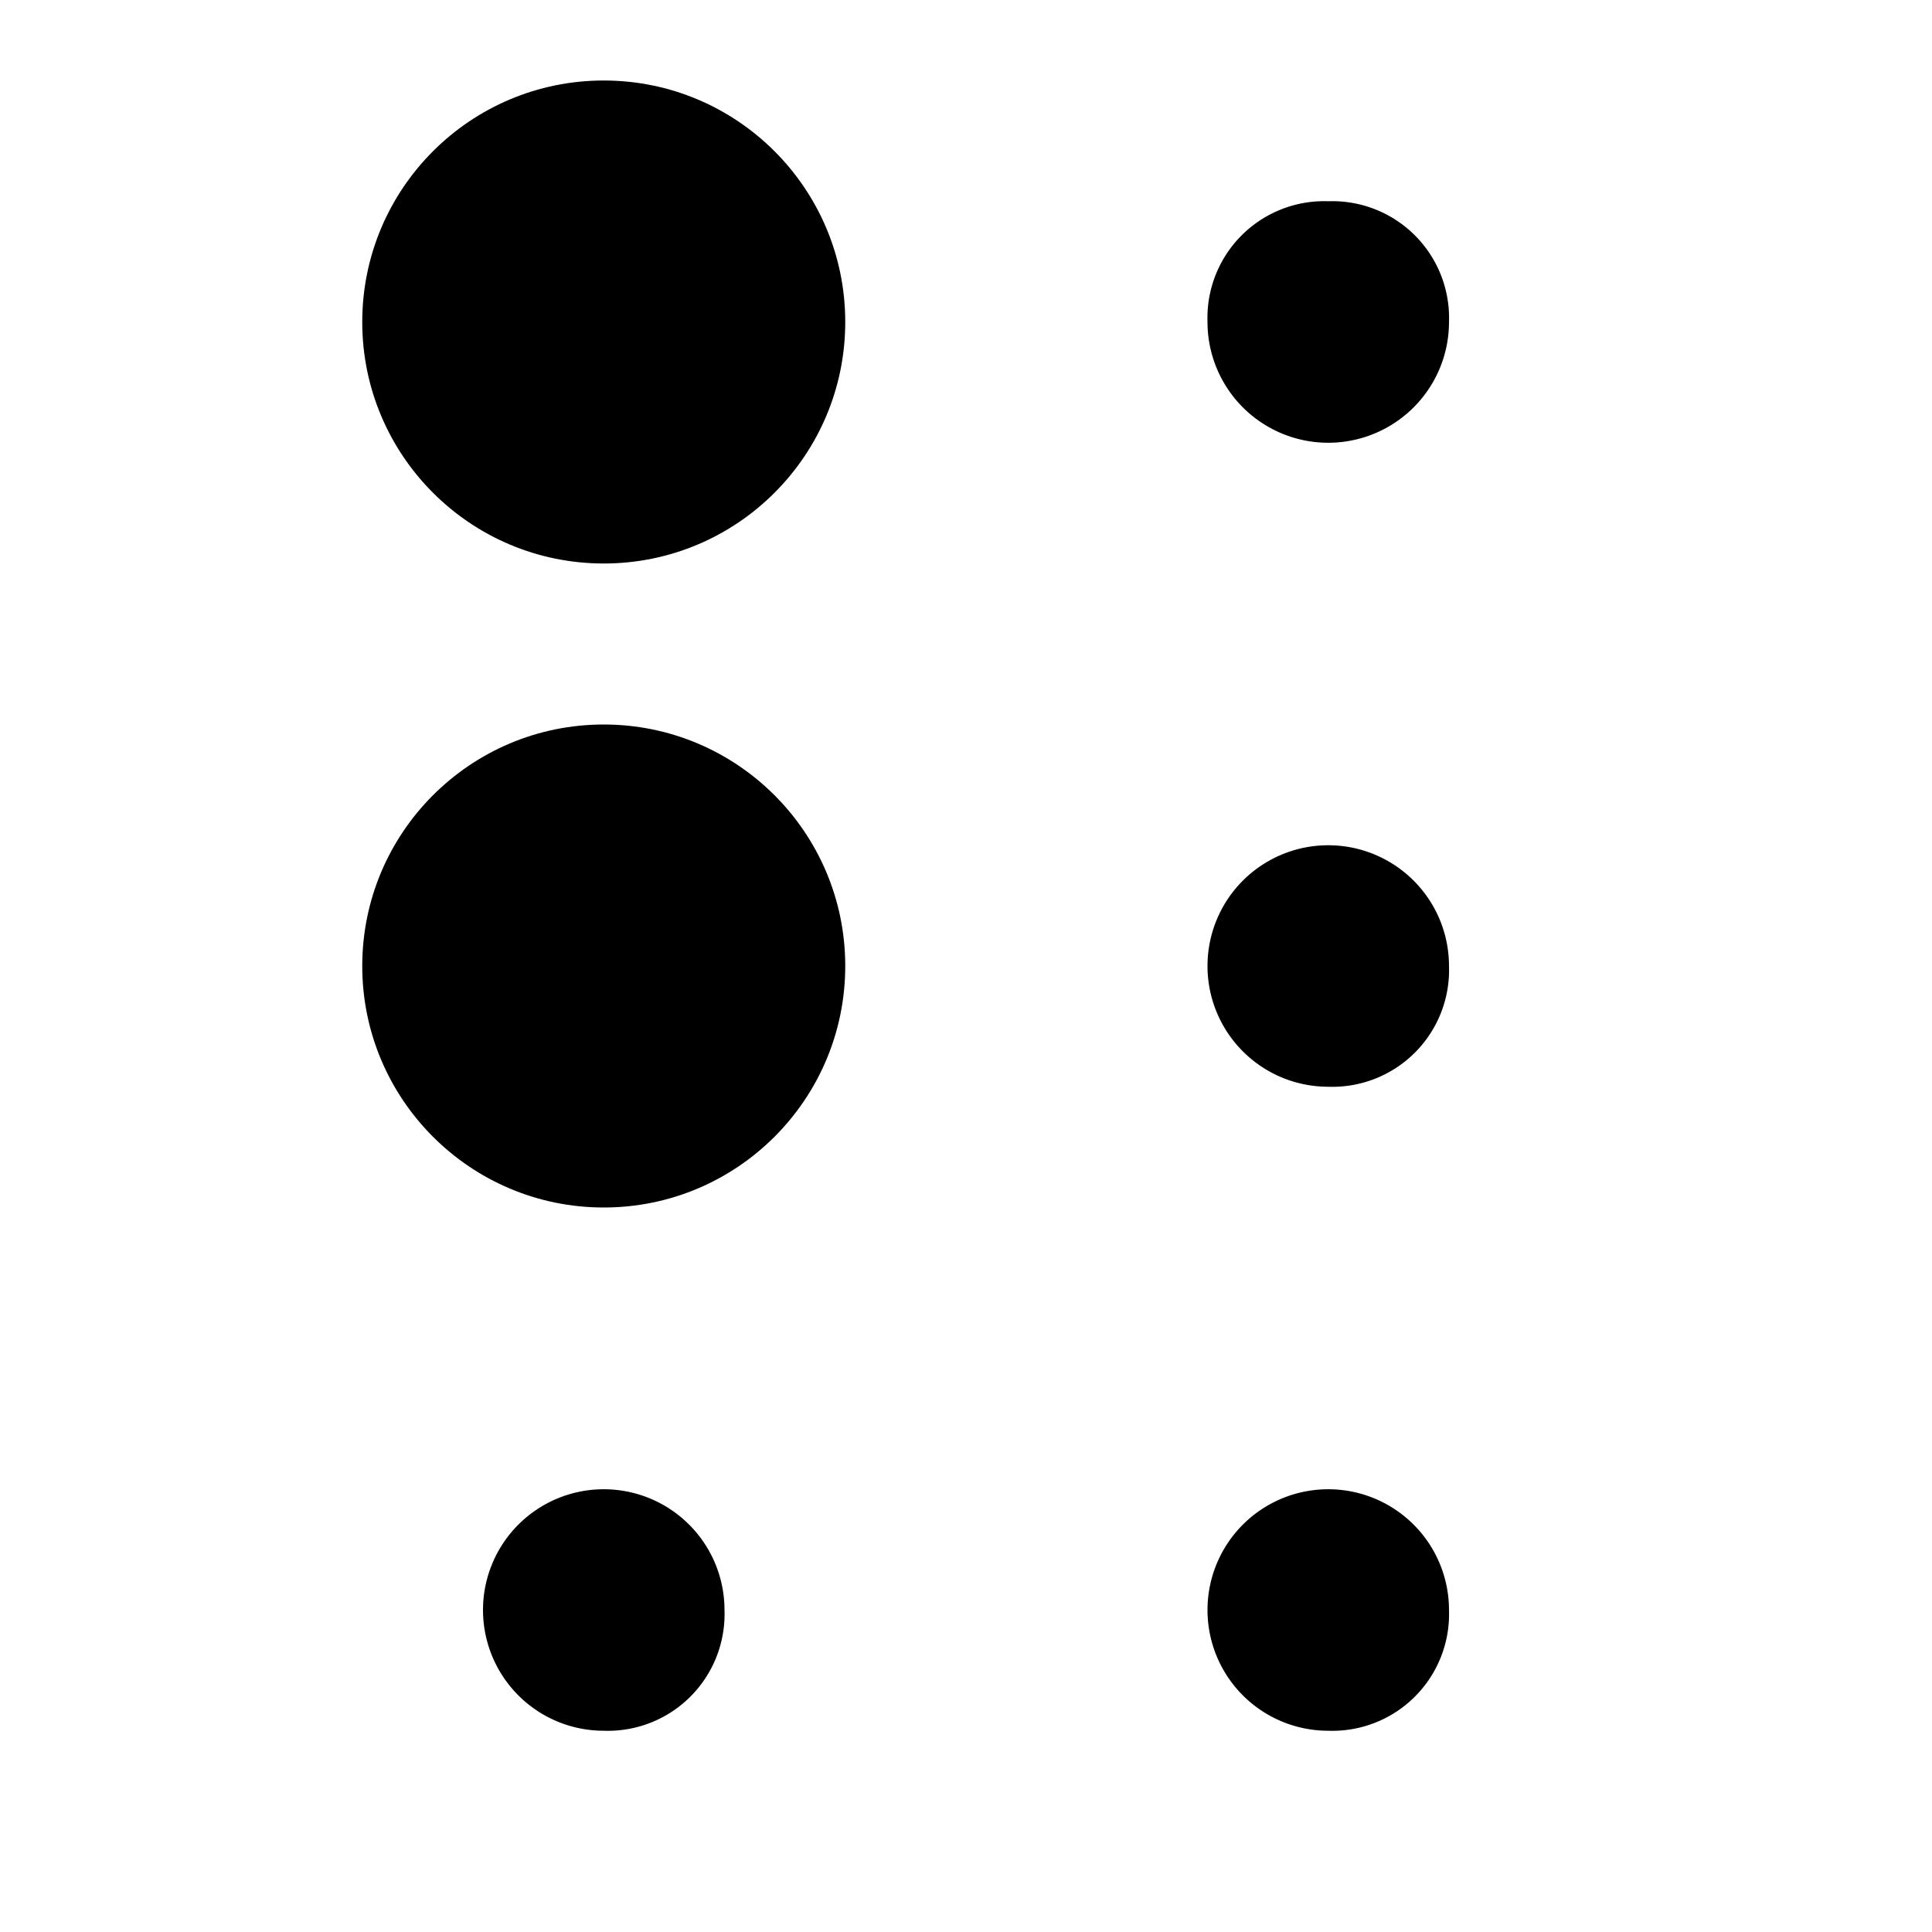
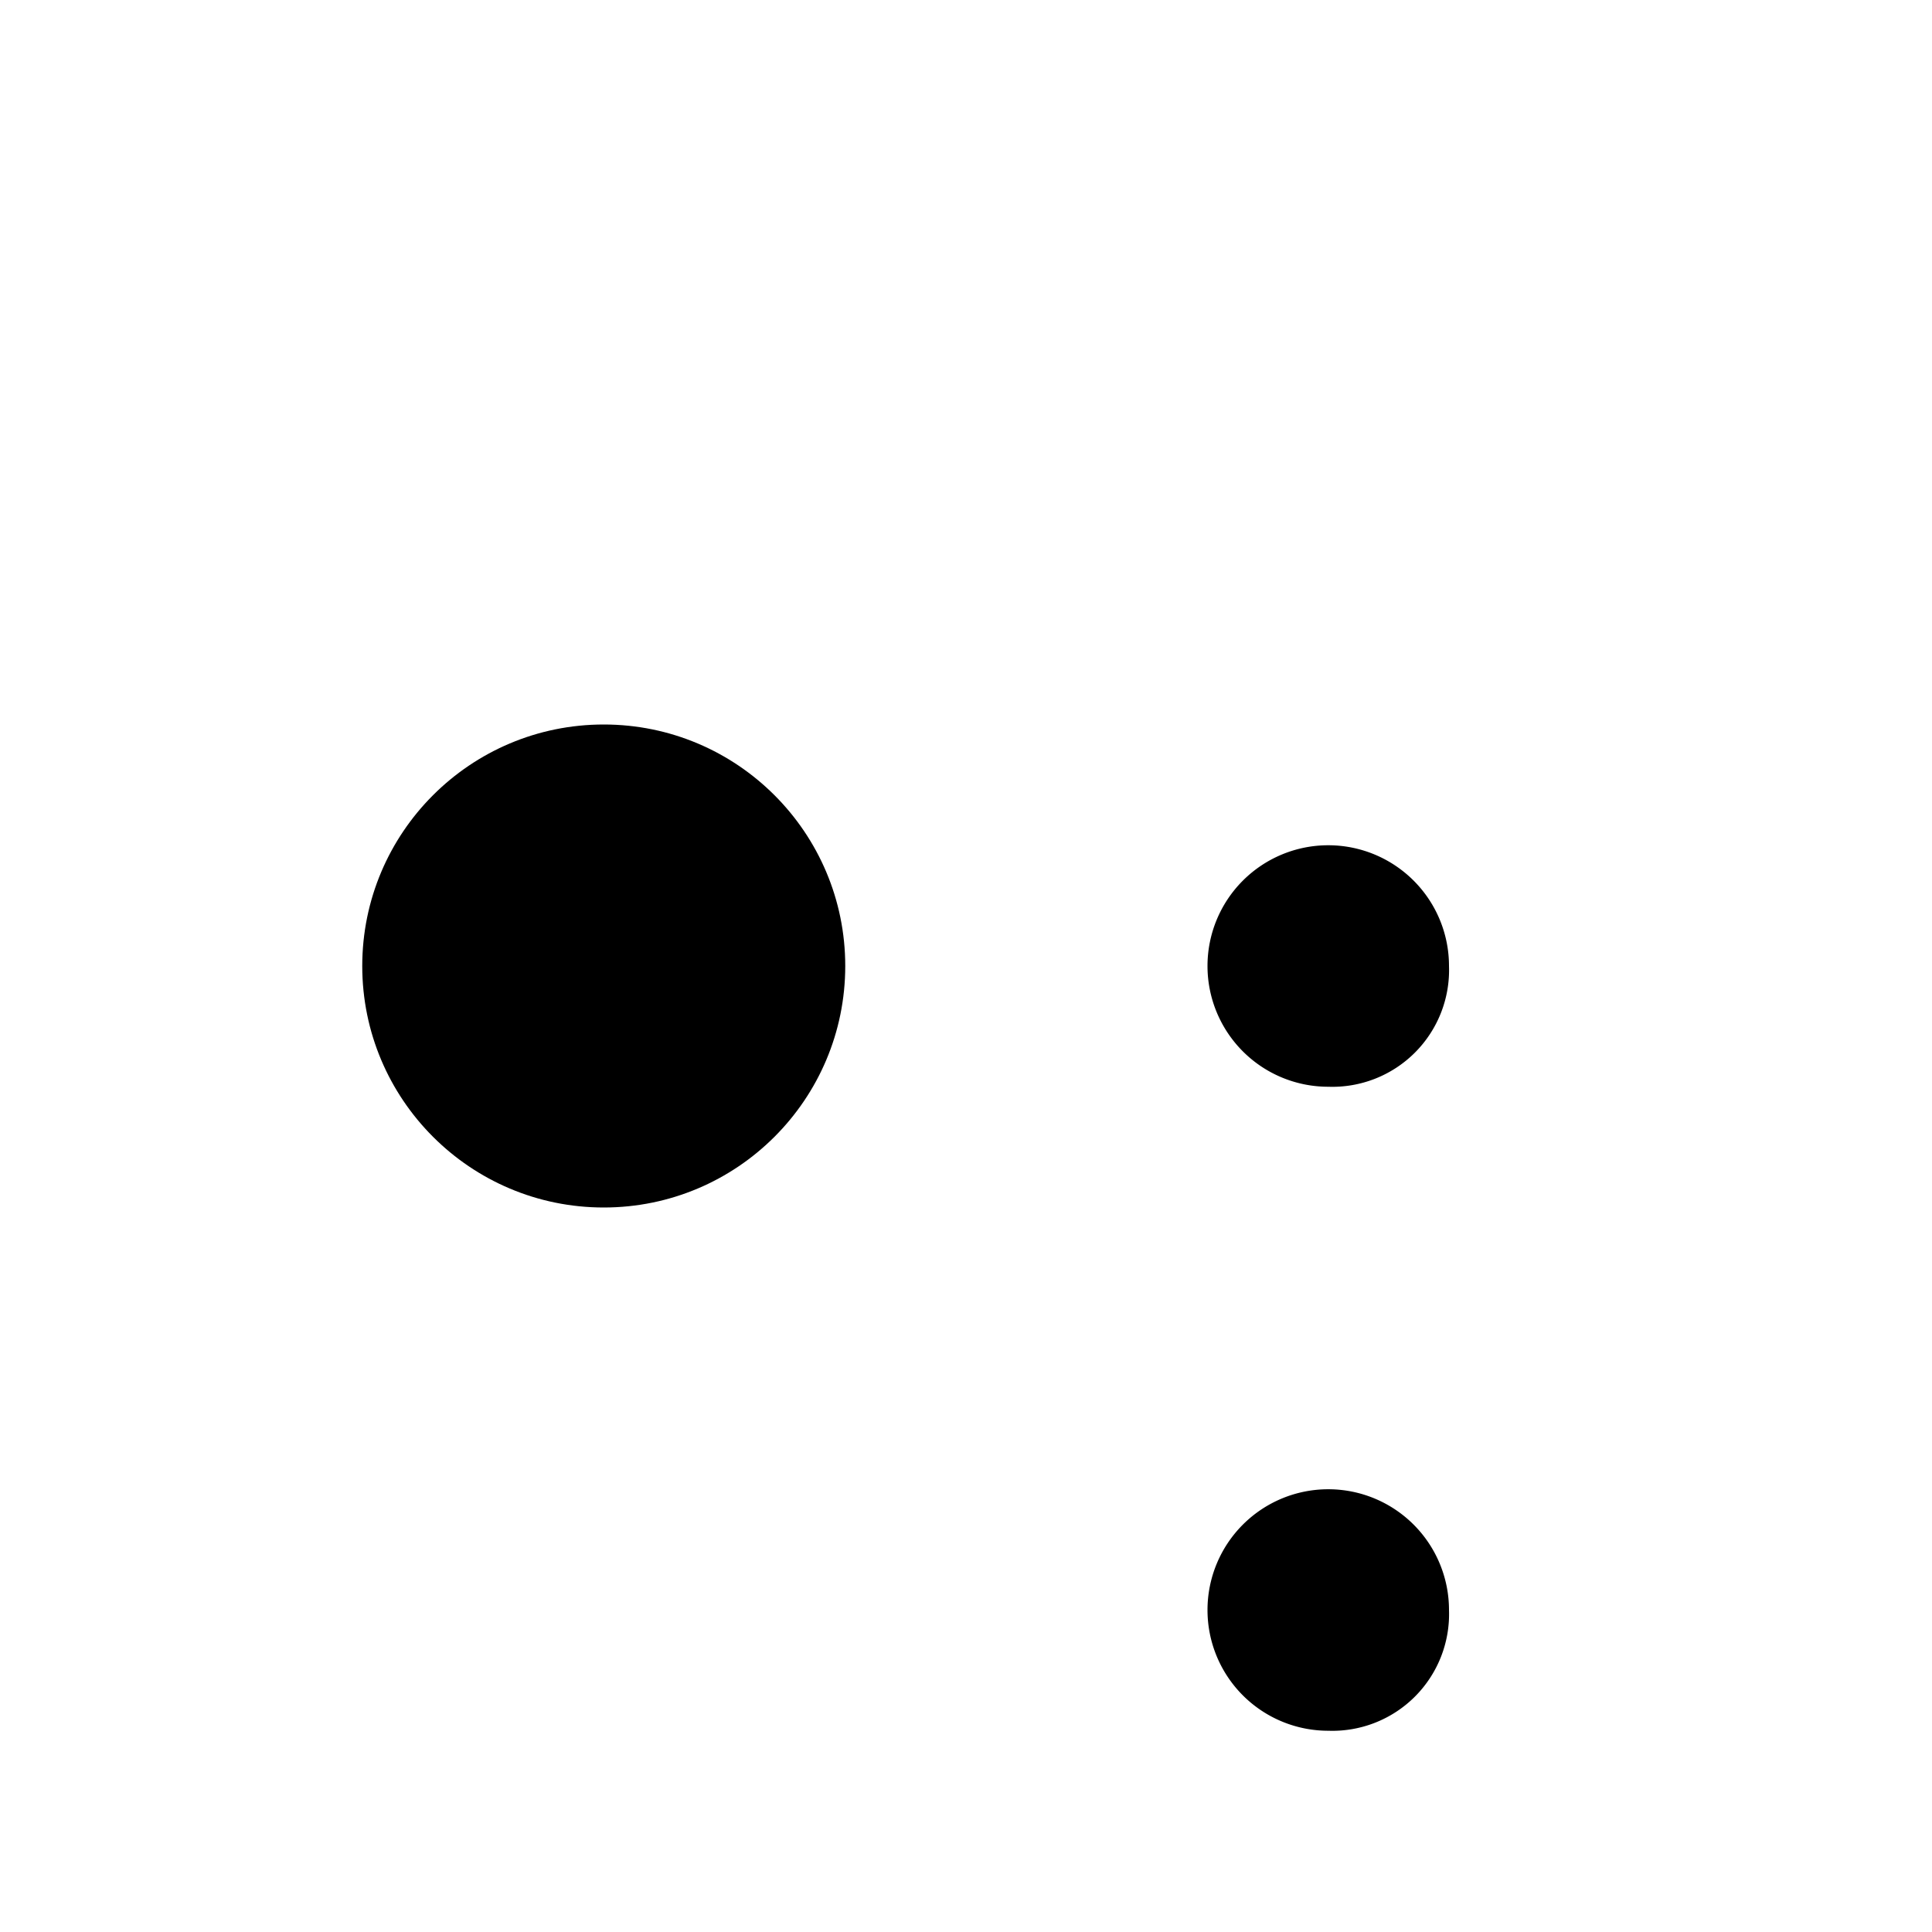
<svg xmlns="http://www.w3.org/2000/svg" width="800px" height="800px" viewBox="0 0 48 48">
  <title>accessibility-braille-solid</title>
  <g id="Layer_2" data-name="Layer 2">
    <g id="invisible_box" data-name="invisible box">
      <rect width="48" height="48" fill="none" />
    </g>
    <g id="Q3_icons" data-name="Q3 icons">
      <g>
-         <path d="M33,5a2.9,2.9,0,0,1,3,3,3,3,0,0,1-6,0A2.9,2.9,0,0,1,33,5Z" />
        <path d="M33,27a3,3,0,1,1,3-3A2.9,2.9,0,0,1,33,27Z" />
        <path d="M33,43a3,3,0,1,1,3-3A2.9,2.9,0,0,1,33,43Z" />
-         <circle cx="15" cy="8" r="6" />
        <circle cx="15" cy="24" r="6" />
-         <path d="M15,43a3,3,0,1,1,3-3A2.9,2.9,0,0,1,15,43Z" />
      </g>
    </g>
  </g>
</svg>